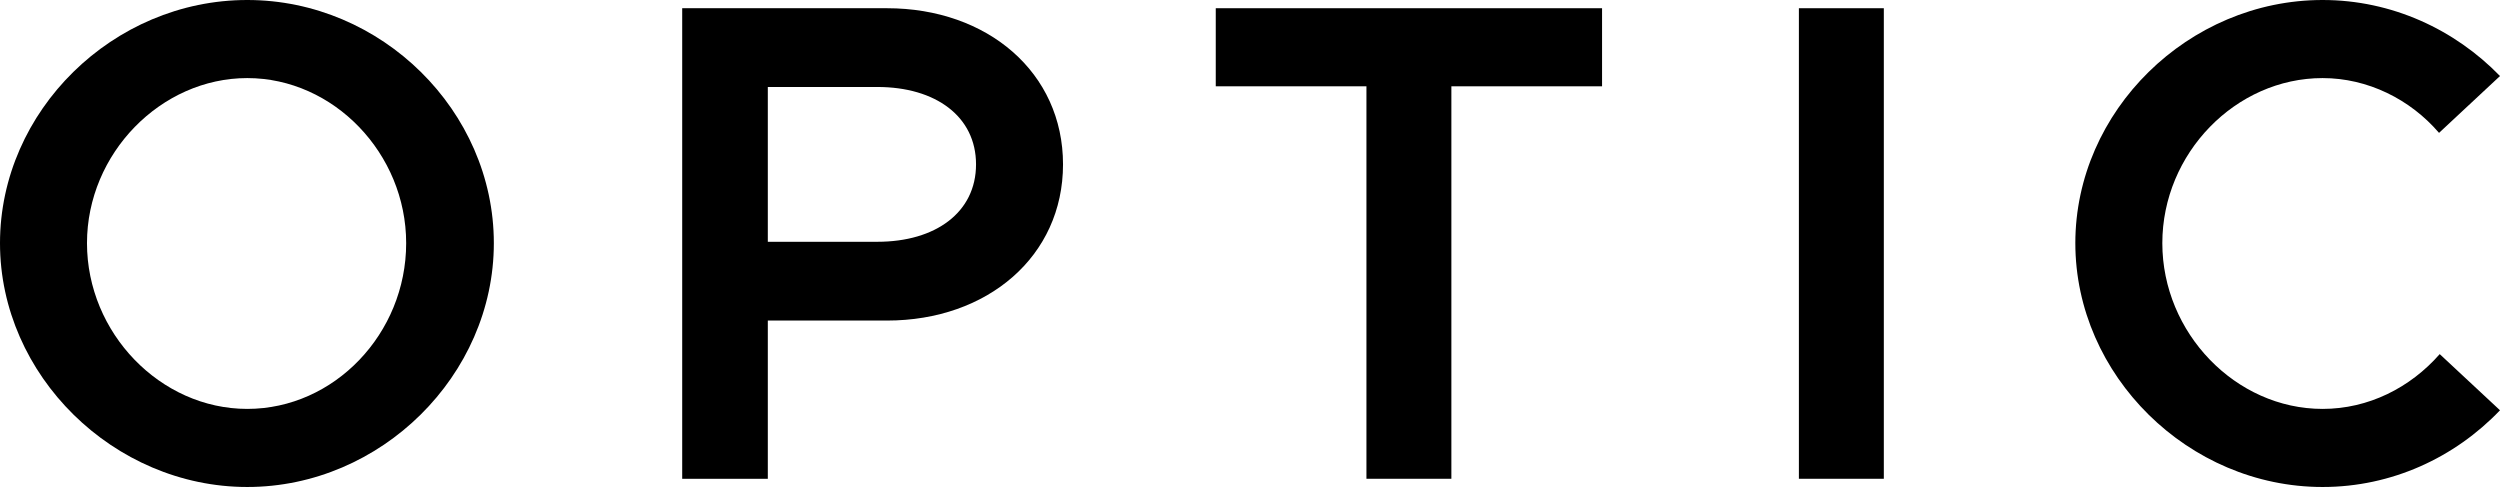
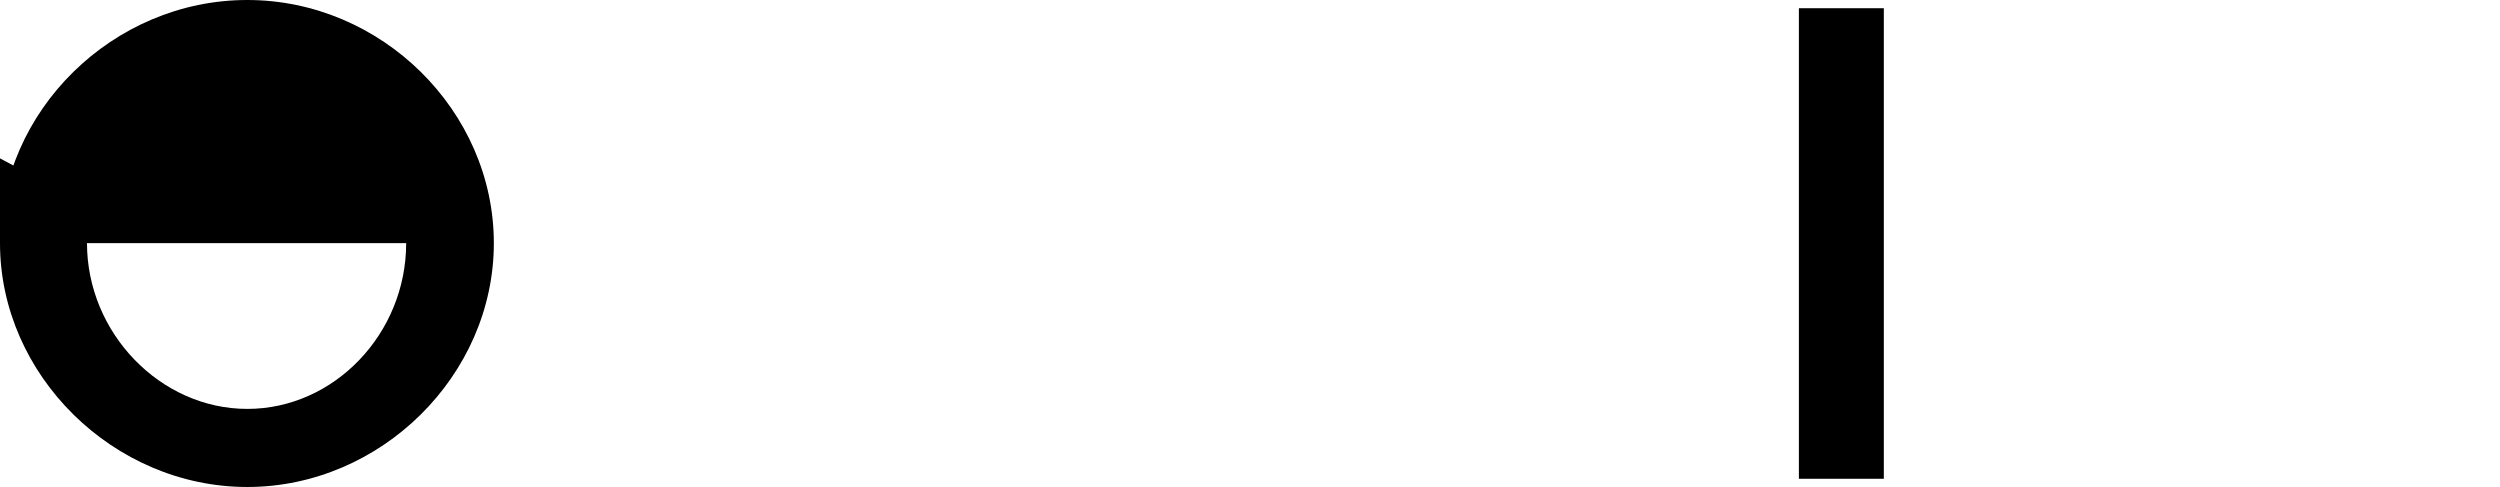
<svg xmlns="http://www.w3.org/2000/svg" id="Layer_2" data-name="Layer 2" viewBox="0 0 4765.26 928.26">
  <defs>
    
  </defs>
  <g id="Layer_2-2" data-name="Layer 2">
    <g>
-       <path class="cls-1" d="M0,463.47C0,211.5,215.42,0,471.31,0s470,211.5,470,463.47-215.42,464.78-470,464.78S0,715.44,0,463.47ZM774.2,463.47c0-171.03-138.39-314.64-302.89-314.64S165.81,292.44,165.81,463.47s139.69,315.94,305.5,315.94,302.89-143.61,302.89-315.94Z" />
-       <path class="cls-1" d="M1300.34,15.67h390.36c191.92,0,335.53,122.72,335.53,297.67s-143.61,297.67-335.53,297.67h-227.17v301.58h-163.19V15.67h0ZM1672.42,460.86c110.97,0,188-56.14,188-147.53s-77.03-147.53-188-147.53h-208.89v295.06h208.89Z" />
-       <path class="cls-1" d="M2604.58,164.5h-287.22V15.67h736.33v148.83h-287.22v748.08h-161.89V164.5h0Z" />
+       <path class="cls-1" d="M0,463.47C0,211.5,215.42,0,471.31,0s470,211.5,470,463.47-215.42,464.78-470,464.78S0,715.44,0,463.47Zc0-171.03-138.39-314.64-302.89-314.64S165.81,292.44,165.81,463.47s139.69,315.94,305.5,315.94,302.89-143.61,302.89-315.94Z" />
      <path class="cls-1" d="M3428.87,15.67h161.89v896.92h-161.89V15.67Z" />
-       <path class="cls-1" d="M3955.8,463.47c0-251.97,215.42-463.47,471.31-463.47,131.86,0,251.97,56.14,338.14,144.92l-116.19,108.36c-54.83-63.97-135.78-104.44-221.94-104.44-165.81,0-305.5,143.61-305.5,314.64s139.69,315.94,305.5,315.94c87.47,0,167.11-40.47,223.25-104.44l114.89,107.06c-86.17,90.08-206.28,146.22-338.14,146.22-255.89,0-471.31-212.81-471.31-464.78h-.01Z" />
    </g>
  </g>
</svg>